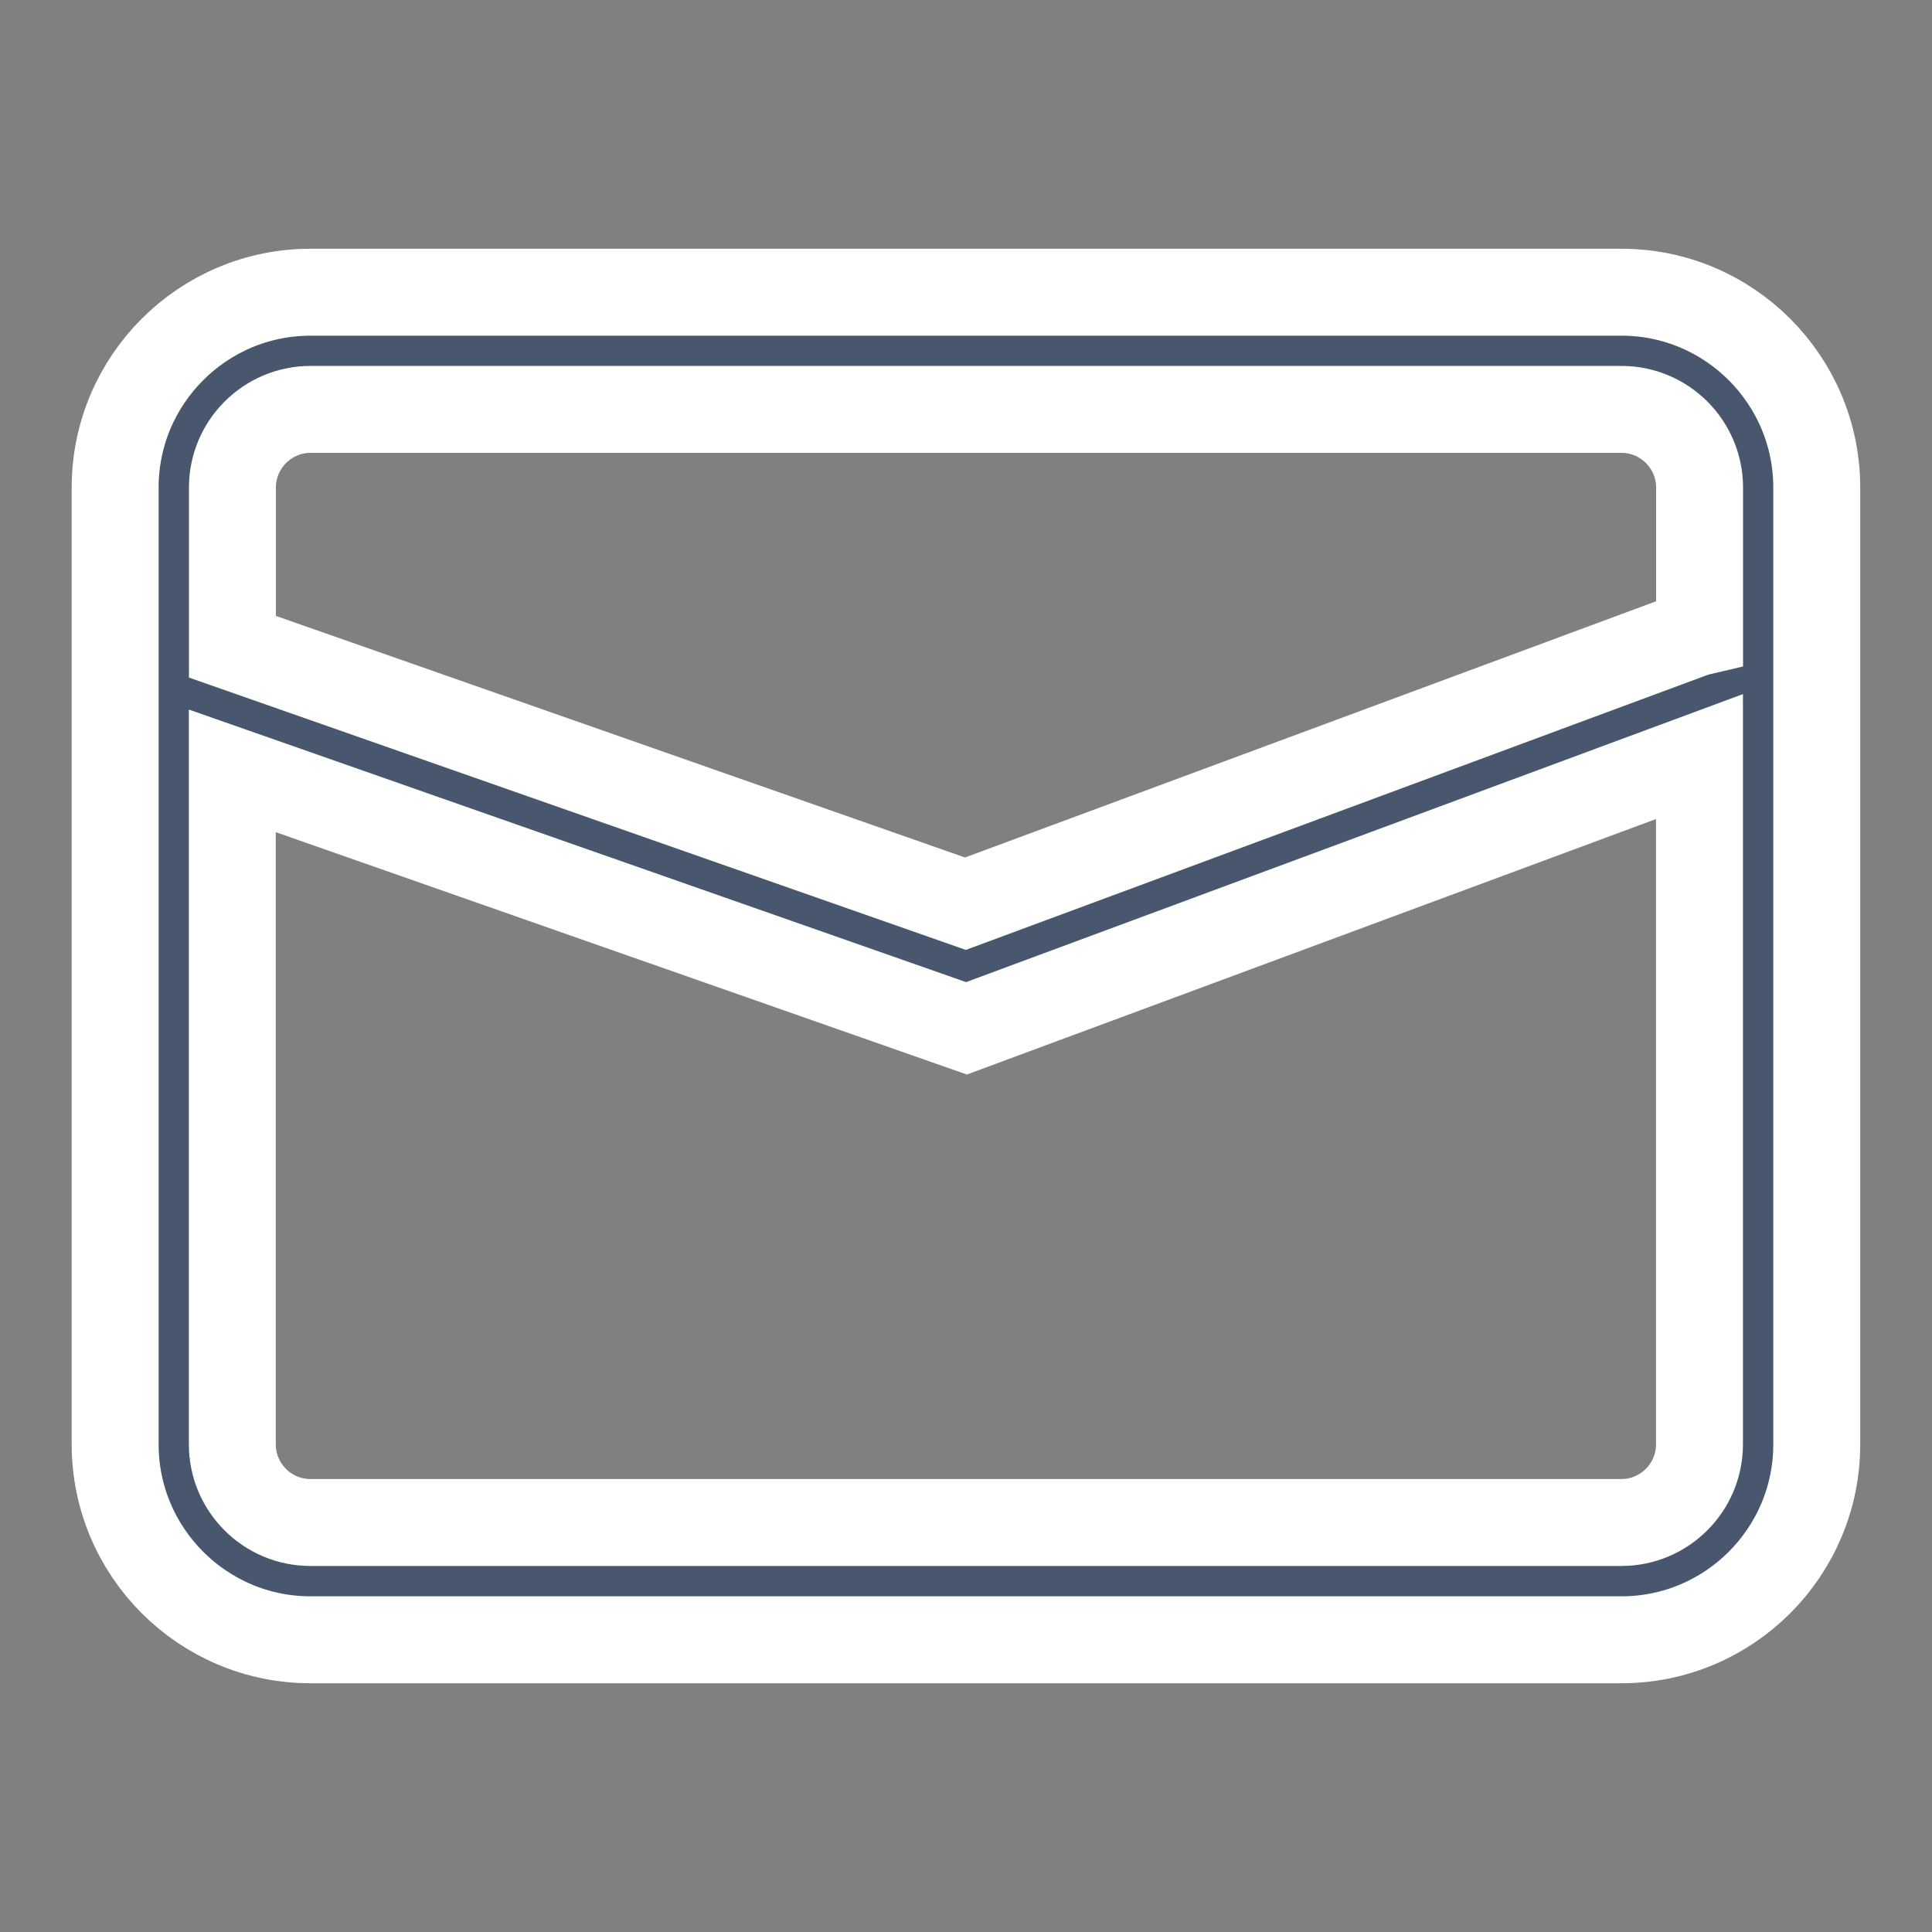
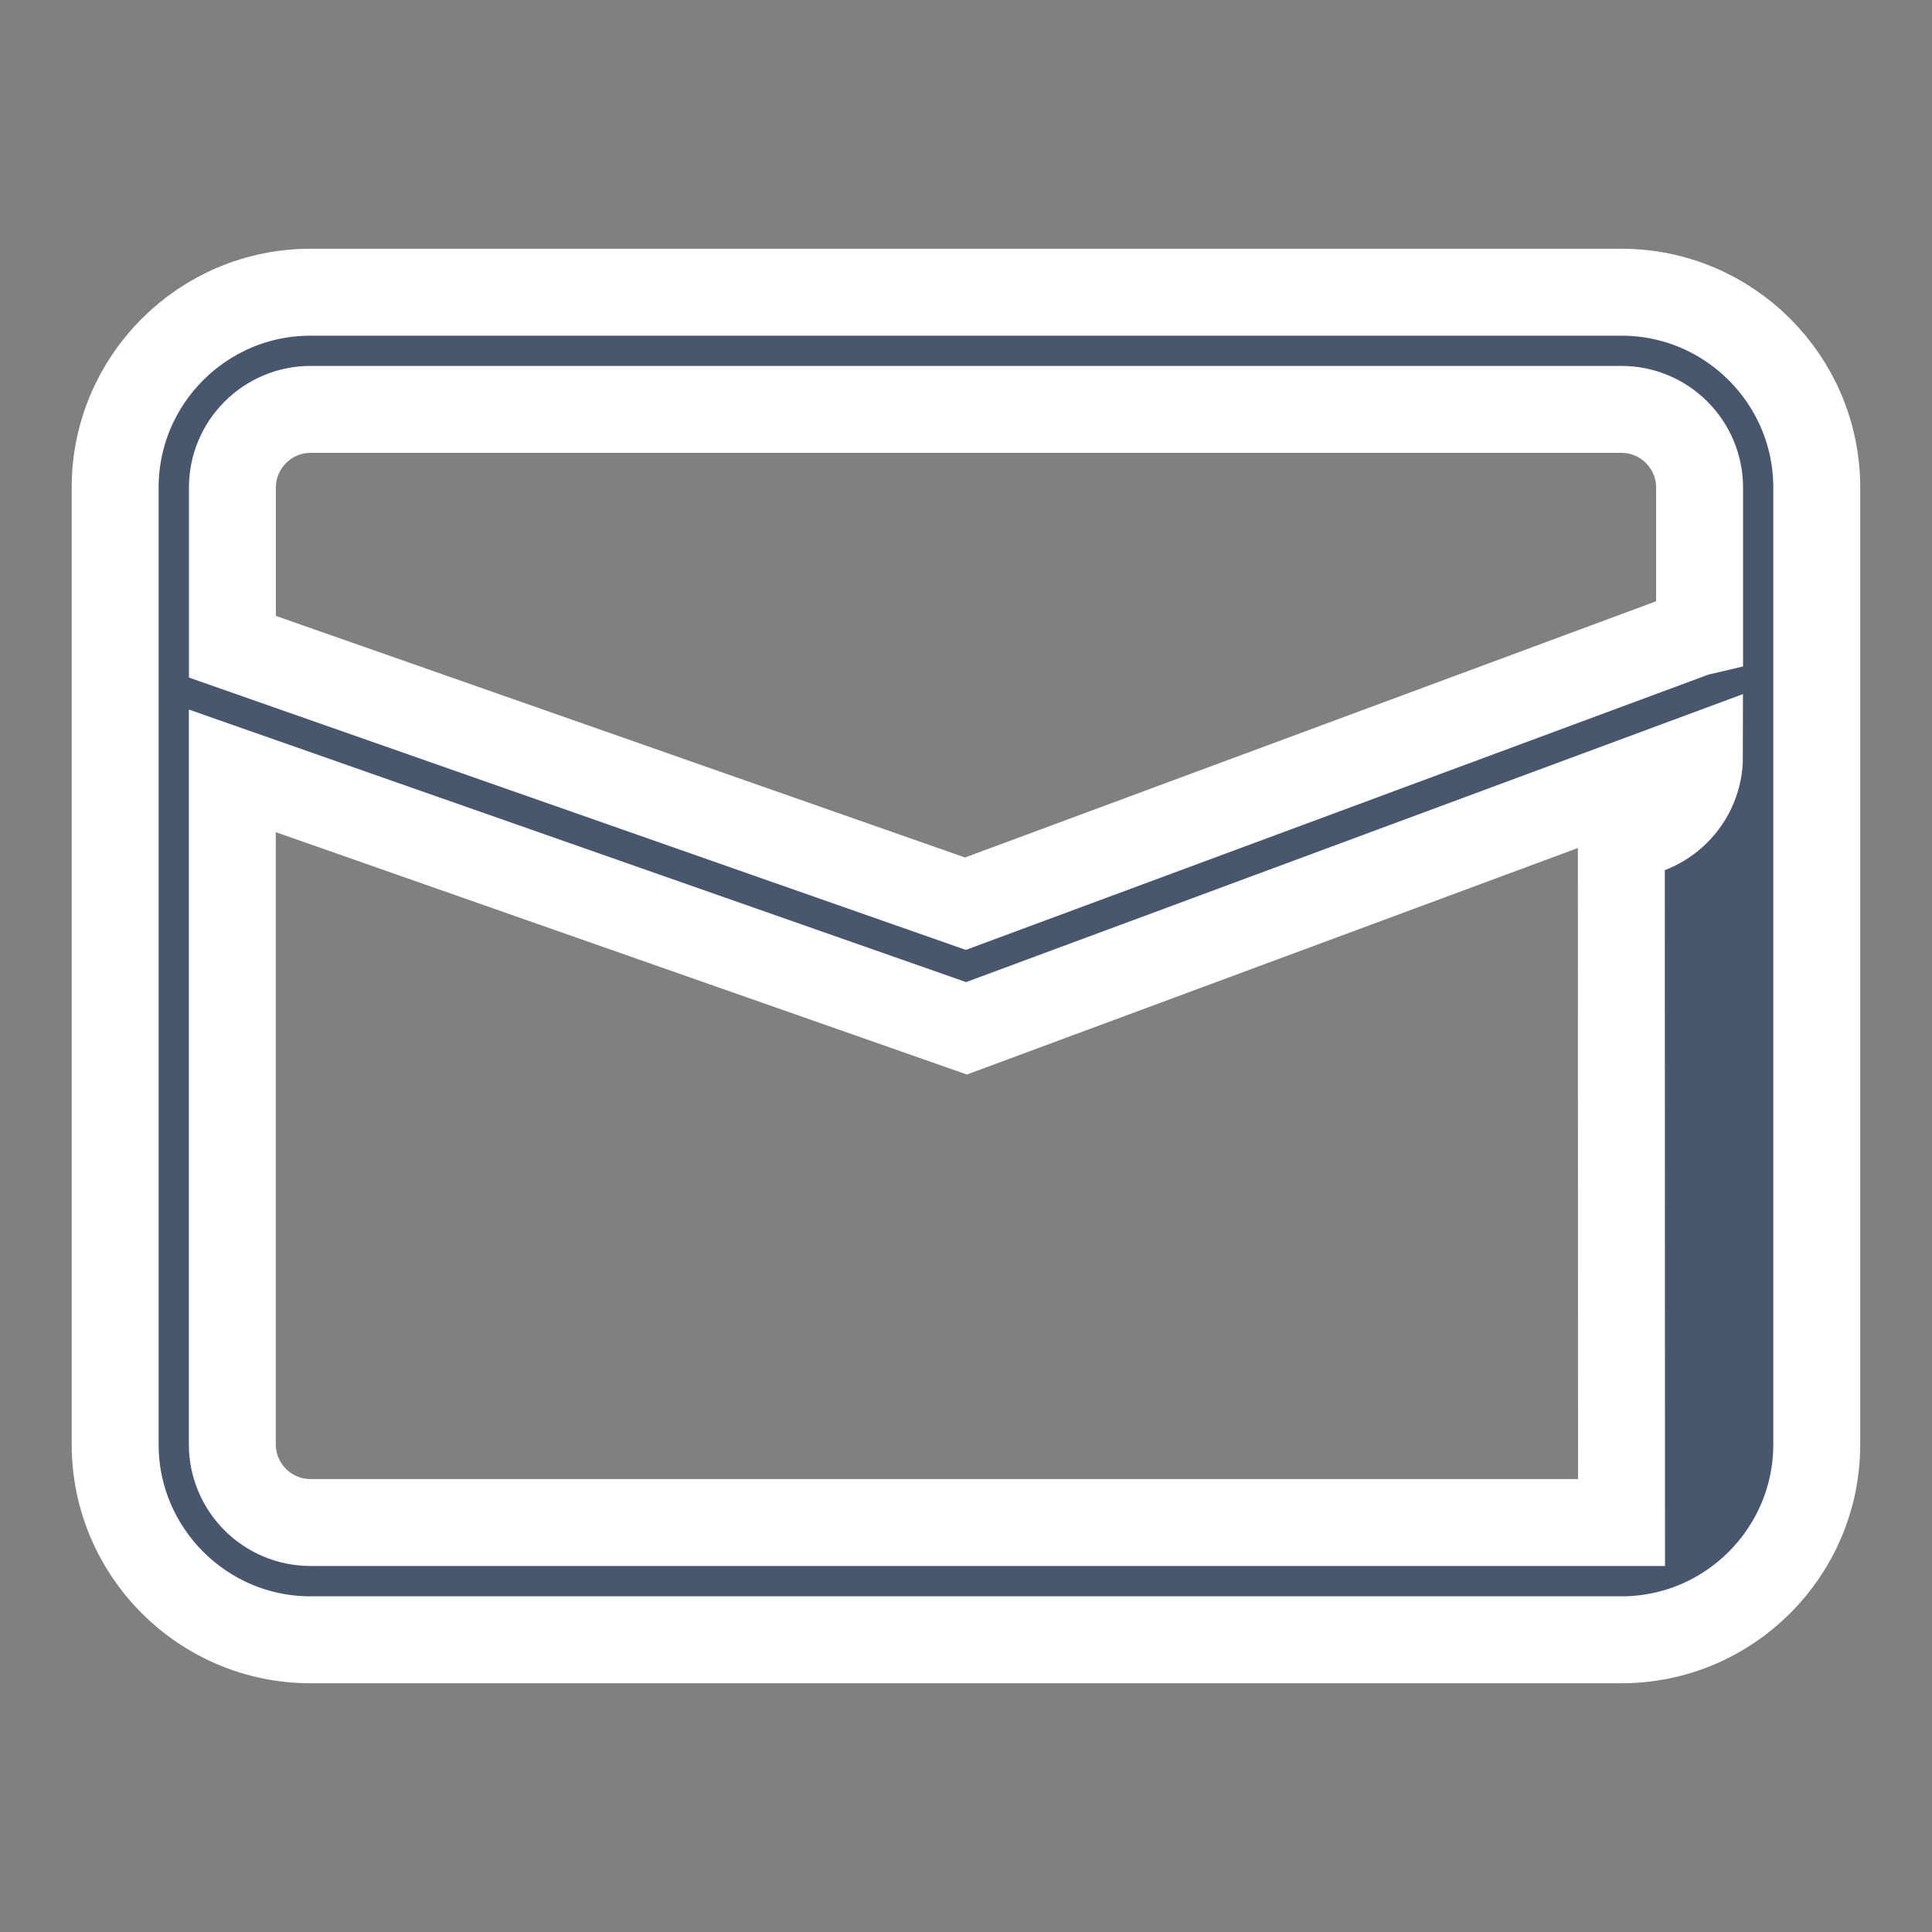
<svg xmlns="http://www.w3.org/2000/svg" id="Layer_1" data-name="Layer 1" viewBox="0 0 200 200">
  <rect x="0" y="0" width="200" height="200" fill="#808080" stroke="none" />
  <defs>
    <style>
      .cls-1 {
        fill: #48576e;
        stroke: #fff;
        stroke-miterlimit: 10;
        stroke-width: 9px;
      }
    </style>
  </defs>
-   <path class="cls-1" d="M167.86,30.25H32.14c-11.15,0-20.22,9.07-20.22,20.22v99.05c0,11.15,9.07,20.23,20.22,20.23h135.71c11.15,0,20.22-9.07,20.22-20.23V50.47c0-11.15-9.07-20.22-20.22-20.22ZM32.14,42.38h135.71c4.46,0,8.09,3.63,8.09,8.09v14.96c-.17.04-.34.07-.5.13l-75.5,27.99-75.88-26.6v-16.48c0-4.46,3.63-8.09,8.09-8.09ZM167.86,157.61H32.14c-4.46,0-8.09-3.63-8.09-8.09v-69.72l76,26.65,75.88-28.13v71.2c0,4.46-3.63,8.09-8.09,8.09Z" />
+   <path class="cls-1" d="M167.86,30.25H32.14c-11.15,0-20.22,9.07-20.22,20.22v99.05c0,11.15,9.07,20.23,20.22,20.23h135.71c11.15,0,20.22-9.07,20.22-20.23V50.47c0-11.15-9.07-20.22-20.22-20.22ZM32.14,42.38h135.71c4.46,0,8.09,3.63,8.09,8.09v14.96c-.17.04-.34.07-.5.13l-75.5,27.99-75.88-26.6v-16.48c0-4.46,3.63-8.09,8.09-8.09ZM167.86,157.61H32.14c-4.46,0-8.09-3.63-8.09-8.09v-69.72l76,26.65,75.88-28.13c0,4.46-3.63,8.09-8.09,8.09Z" />
</svg>